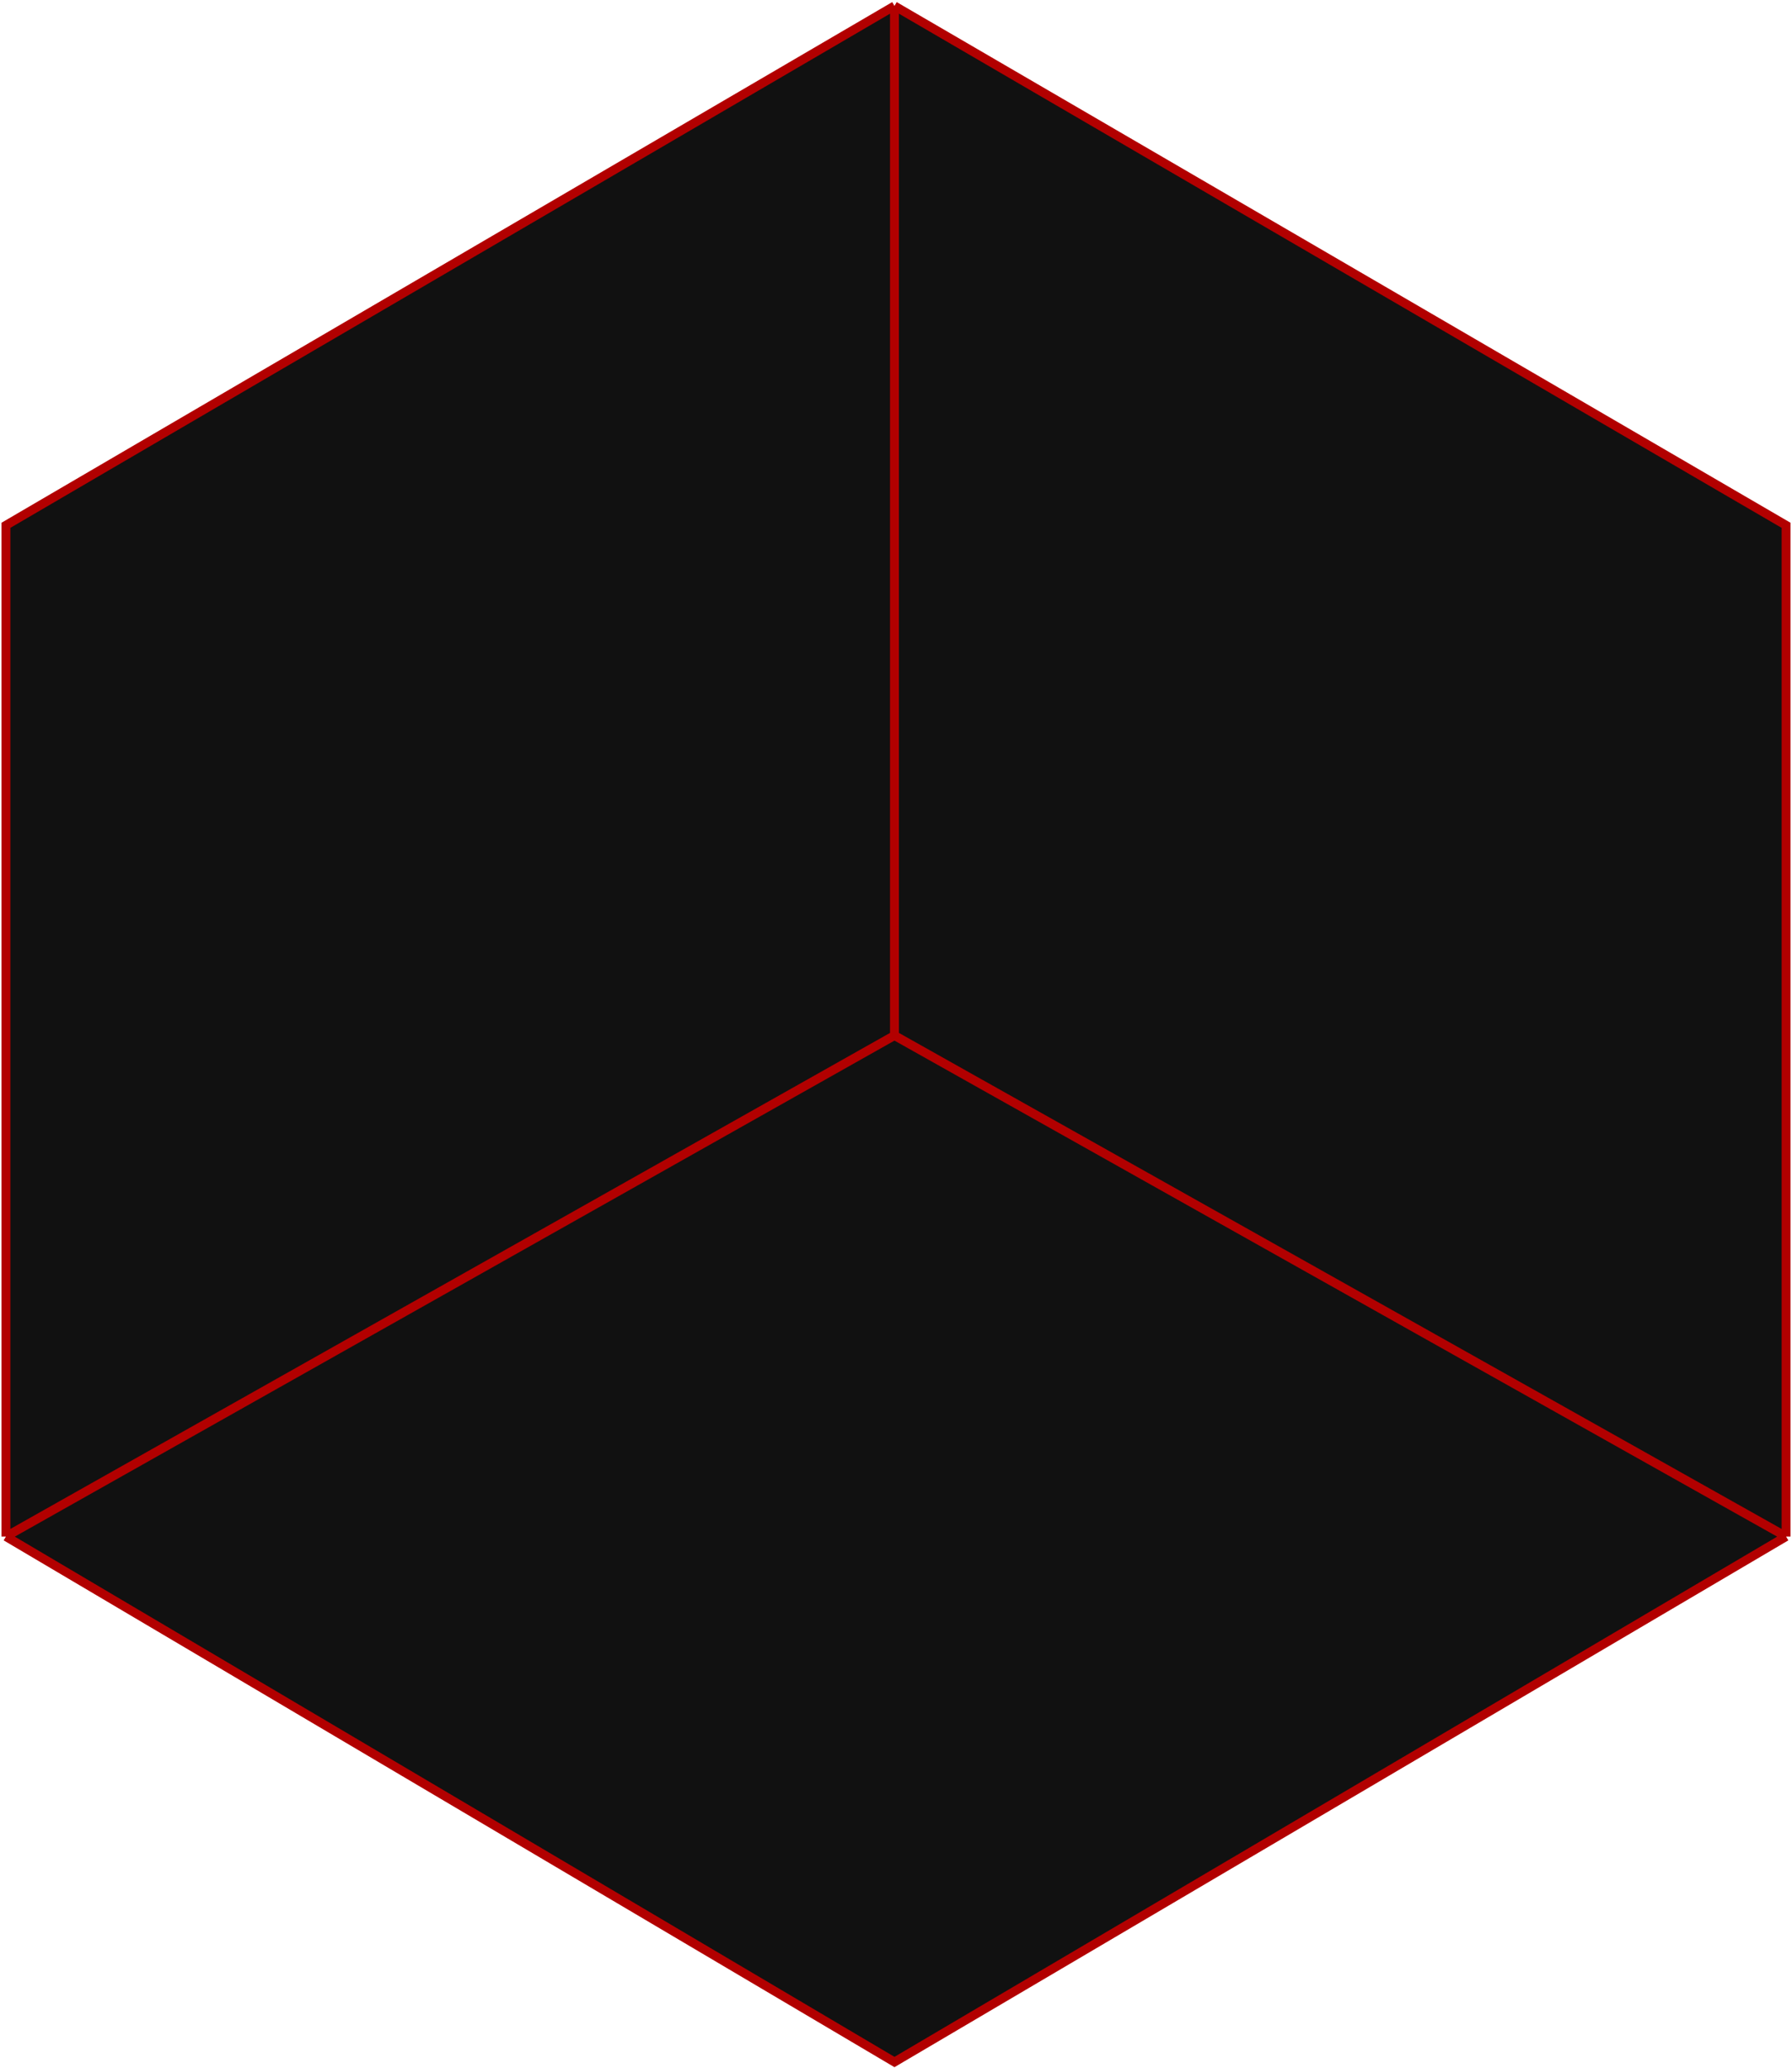
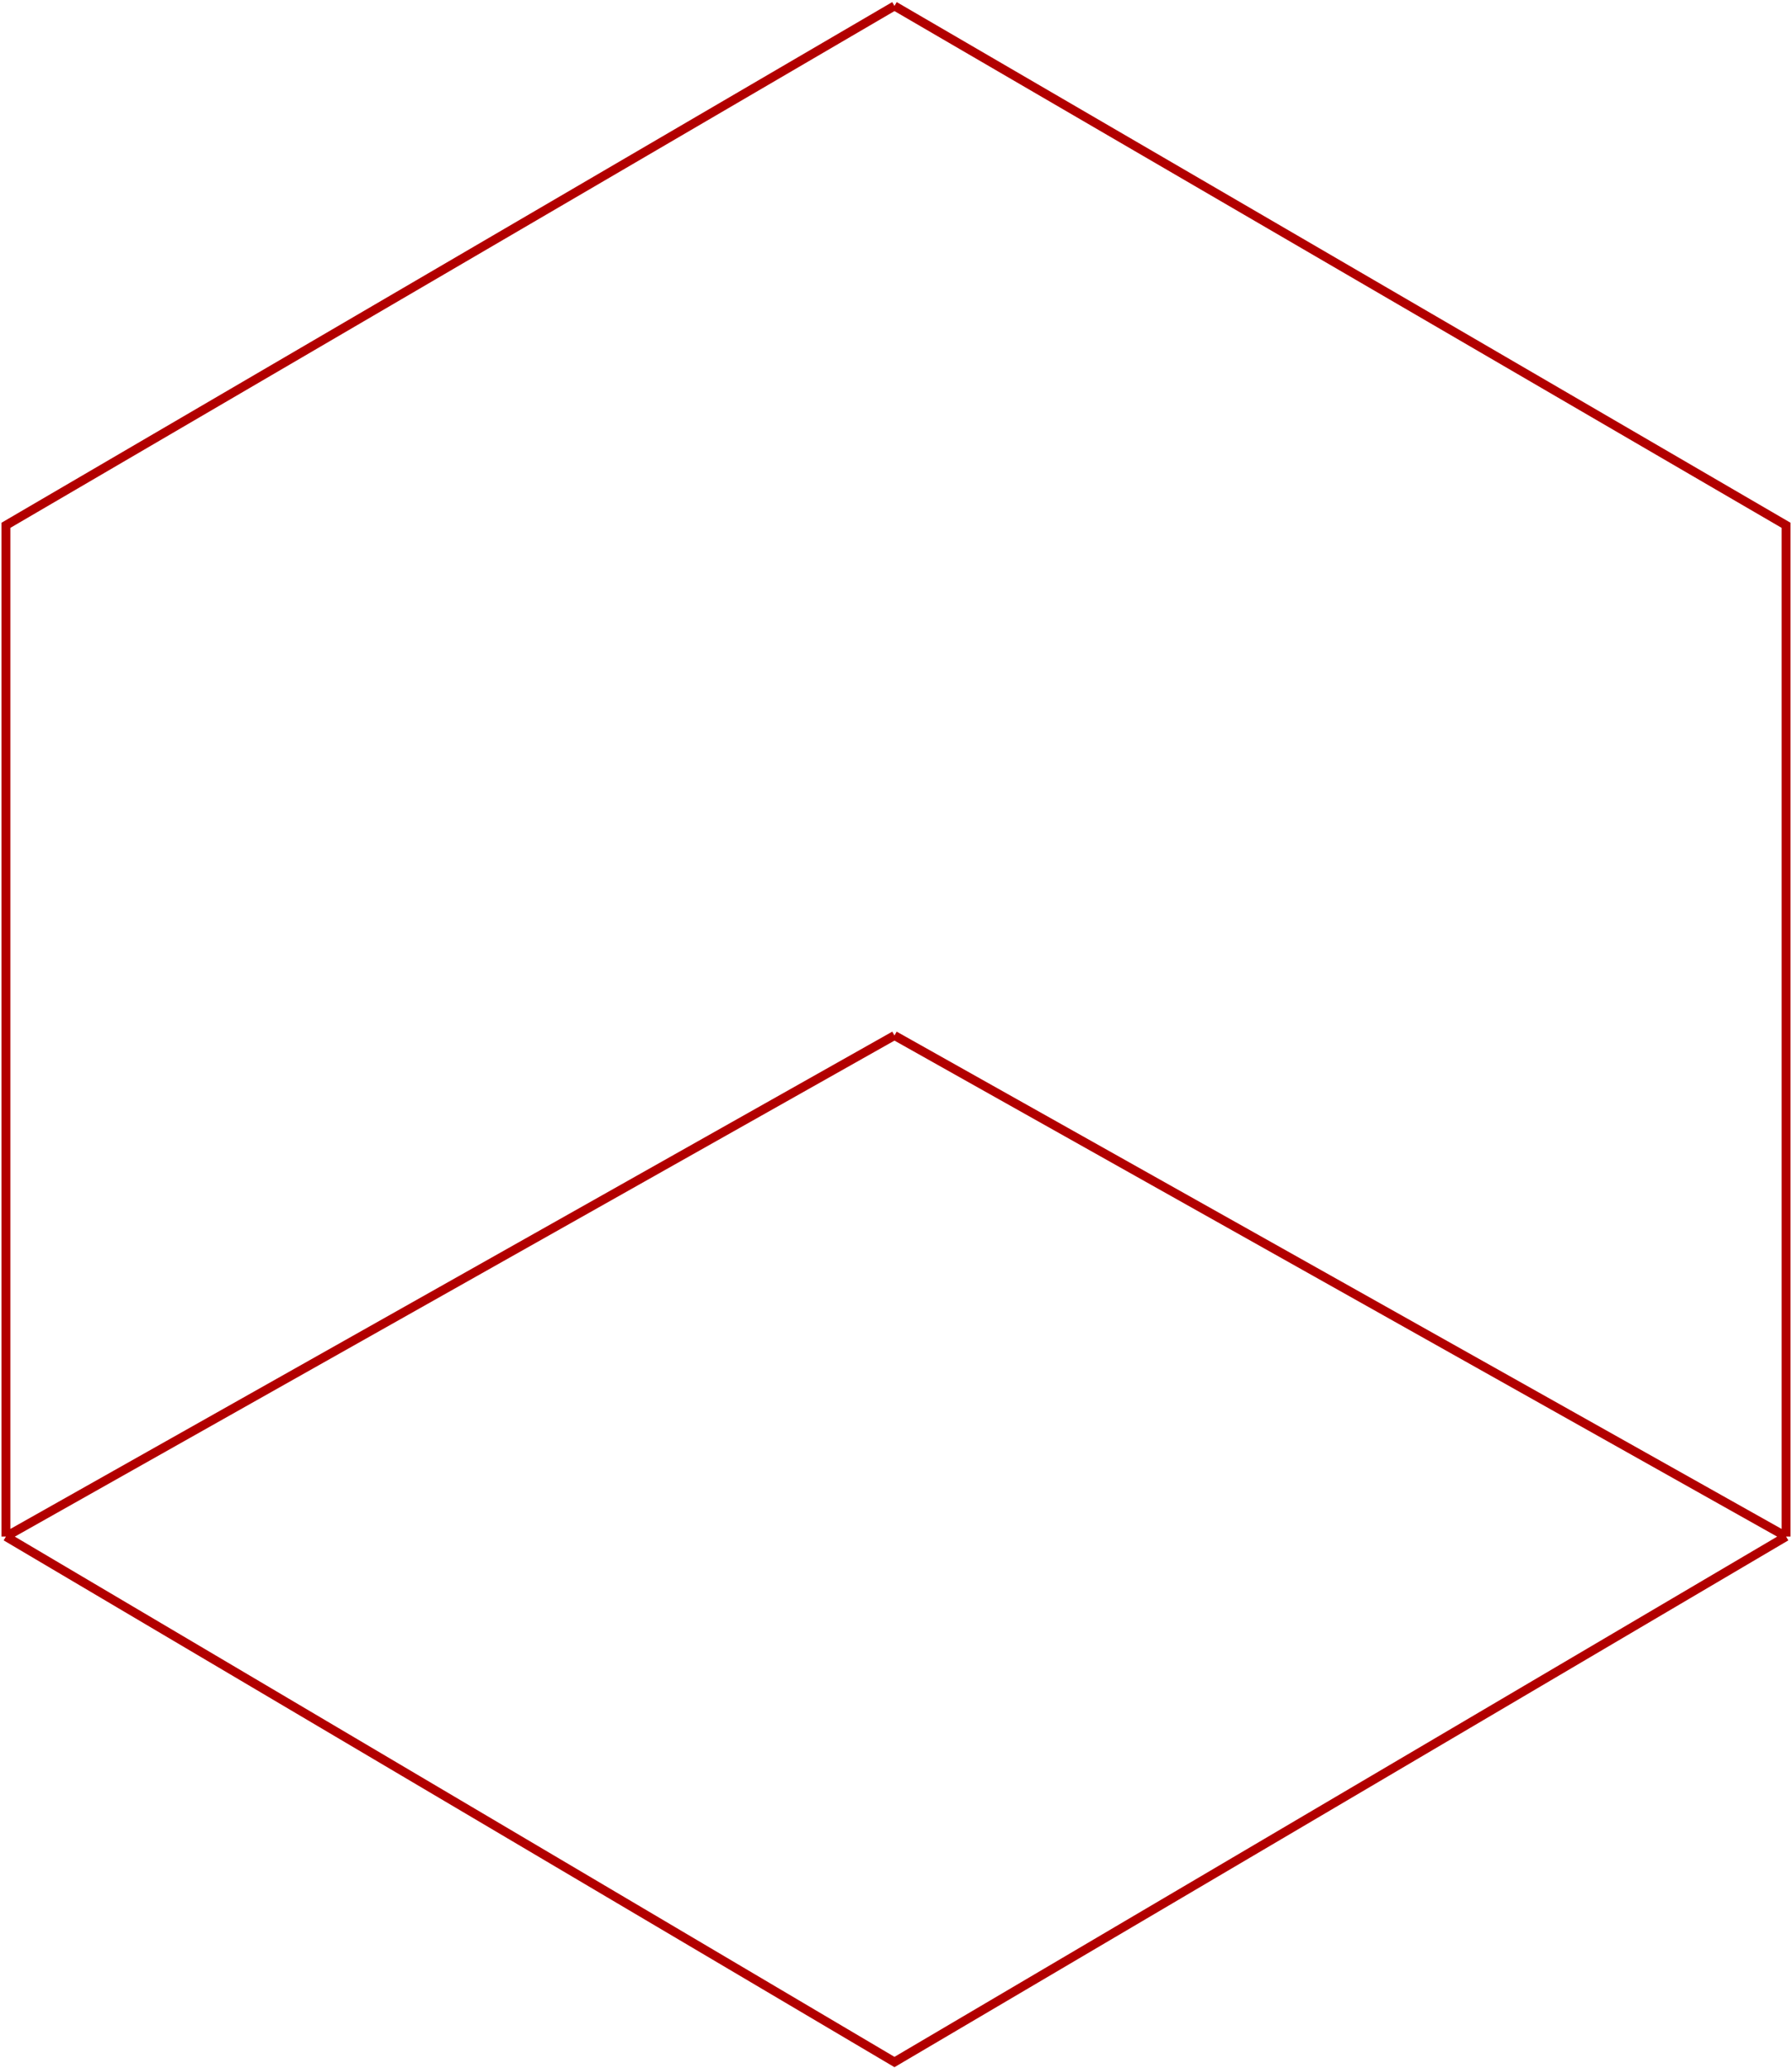
<svg xmlns="http://www.w3.org/2000/svg" width="604" height="697" viewBox="0 0 604 697" fill="none">
-   <path d="M2 517.889V177.052L301.485 2L602 177.052V517.889L301.485 695L2 517.889Z" fill="#111111" />
-   <path d="M2 517.889V177.052L301.485 2M2 517.889L301.485 695L602 517.889M2 517.889L301.485 349.015M602 517.889V177.052L301.485 2M602 517.889L301.485 349.015M301.485 2V349.015" stroke="#B20000" stroke-width="3" />
+   <path d="M2 517.889V177.052L301.485 2M2 517.889L301.485 695L602 517.889M2 517.889L301.485 349.015M602 517.889V177.052L301.485 2M602 517.889L301.485 349.015M301.485 2" stroke="#B20000" stroke-width="3" />
</svg>